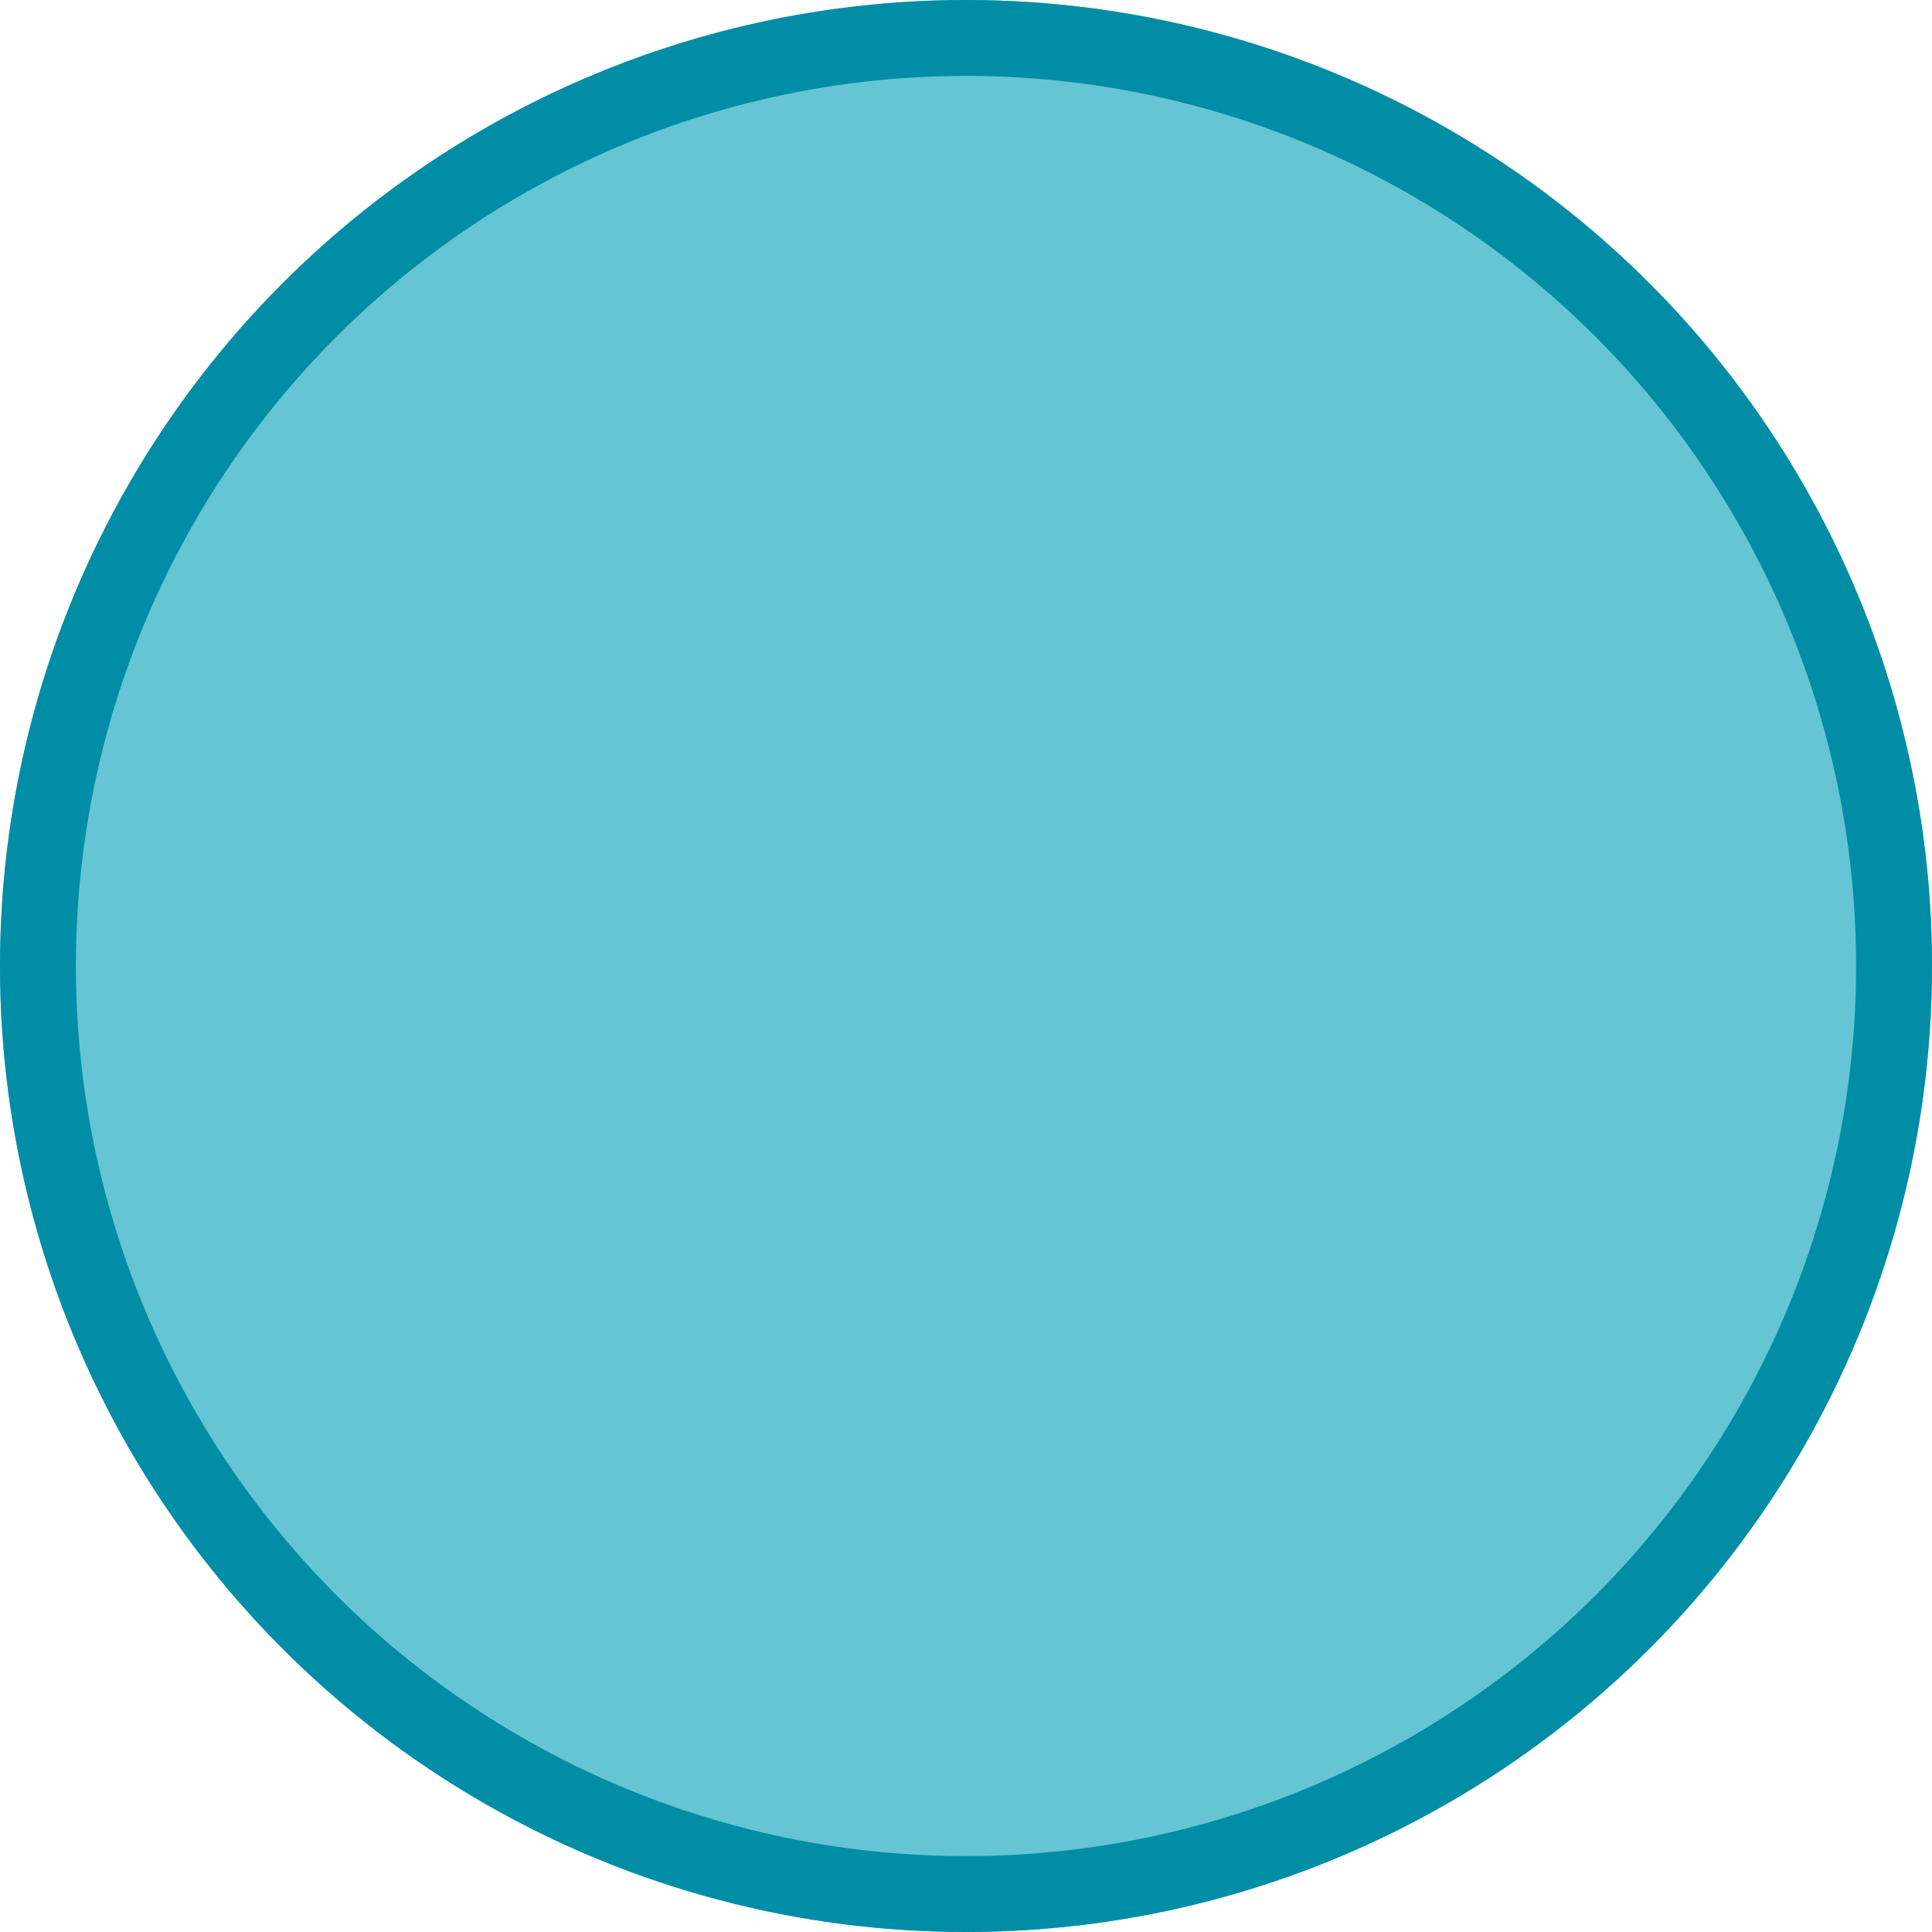
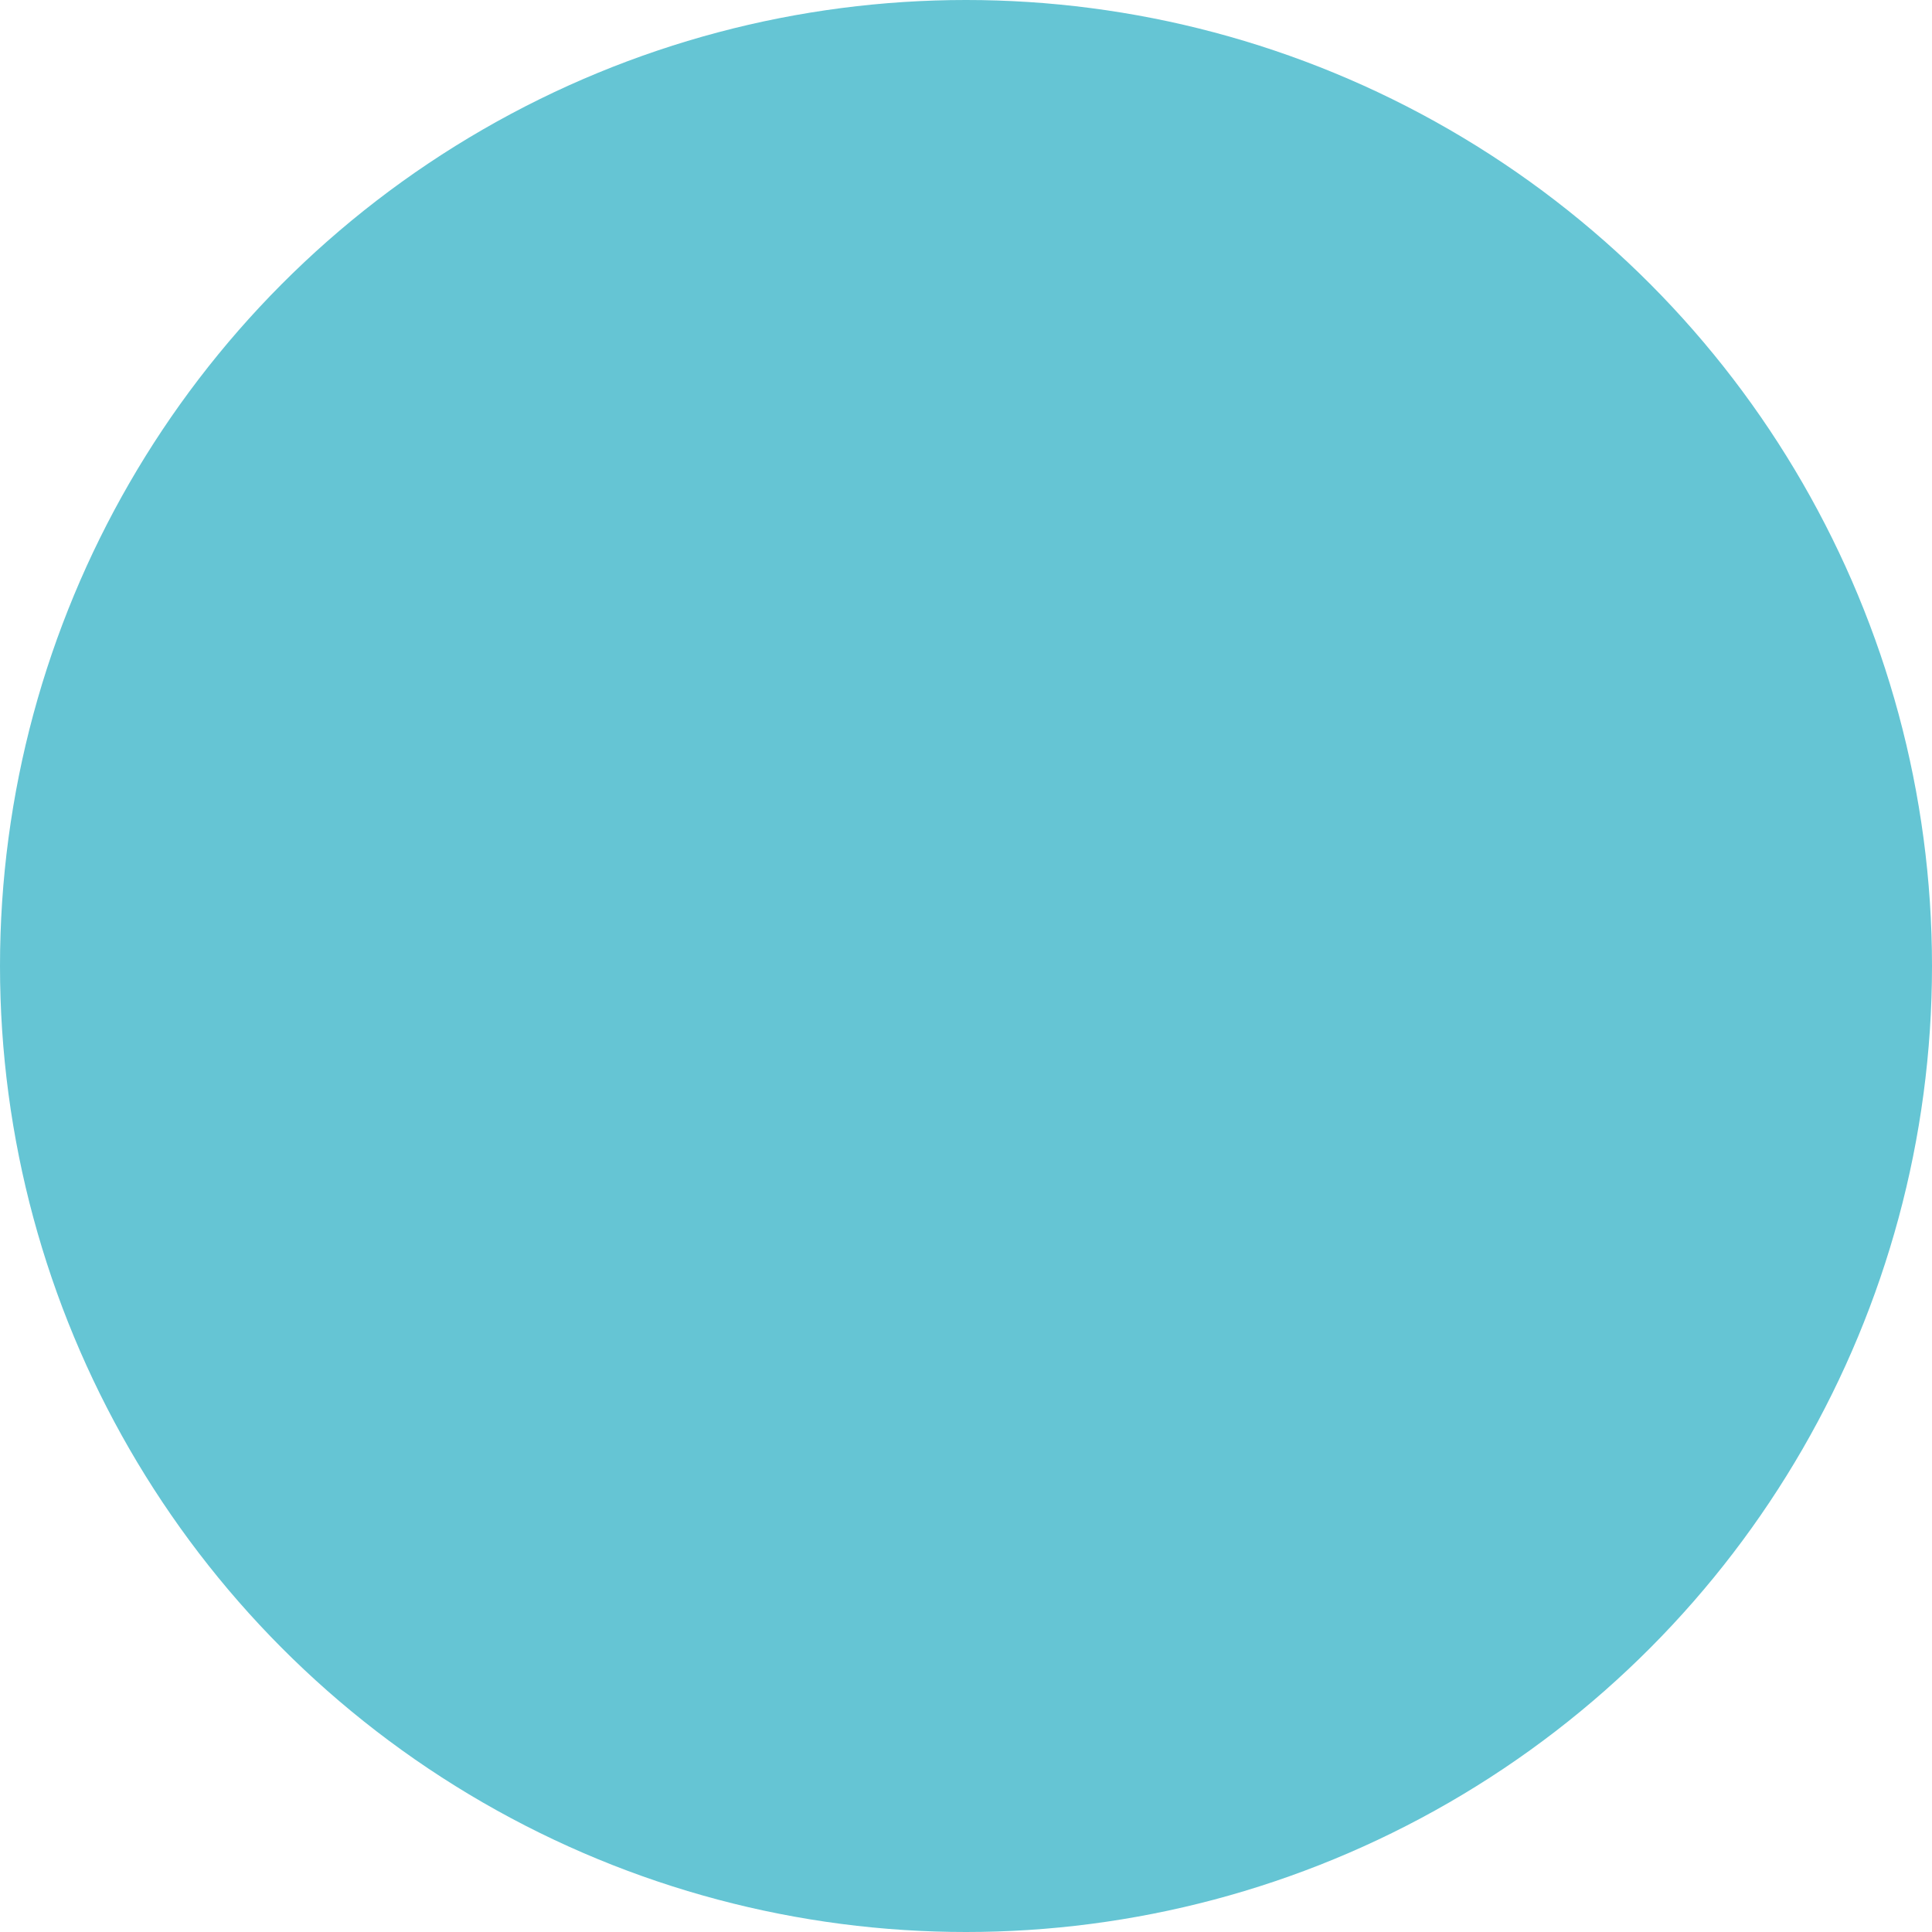
<svg xmlns="http://www.w3.org/2000/svg" width="25.46" height="25.46" viewBox="0 0 25.46 25.46">
  <g id="Ellipse_100" data-name="Ellipse 100" fill="#65c5d4" stroke="#008da5" stroke-width="1">
    <circle cx="12.73" cy="12.73" r="12.73" stroke="none" />
-     <circle cx="12.73" cy="12.73" r="12.23" fill="none" />
  </g>
</svg>